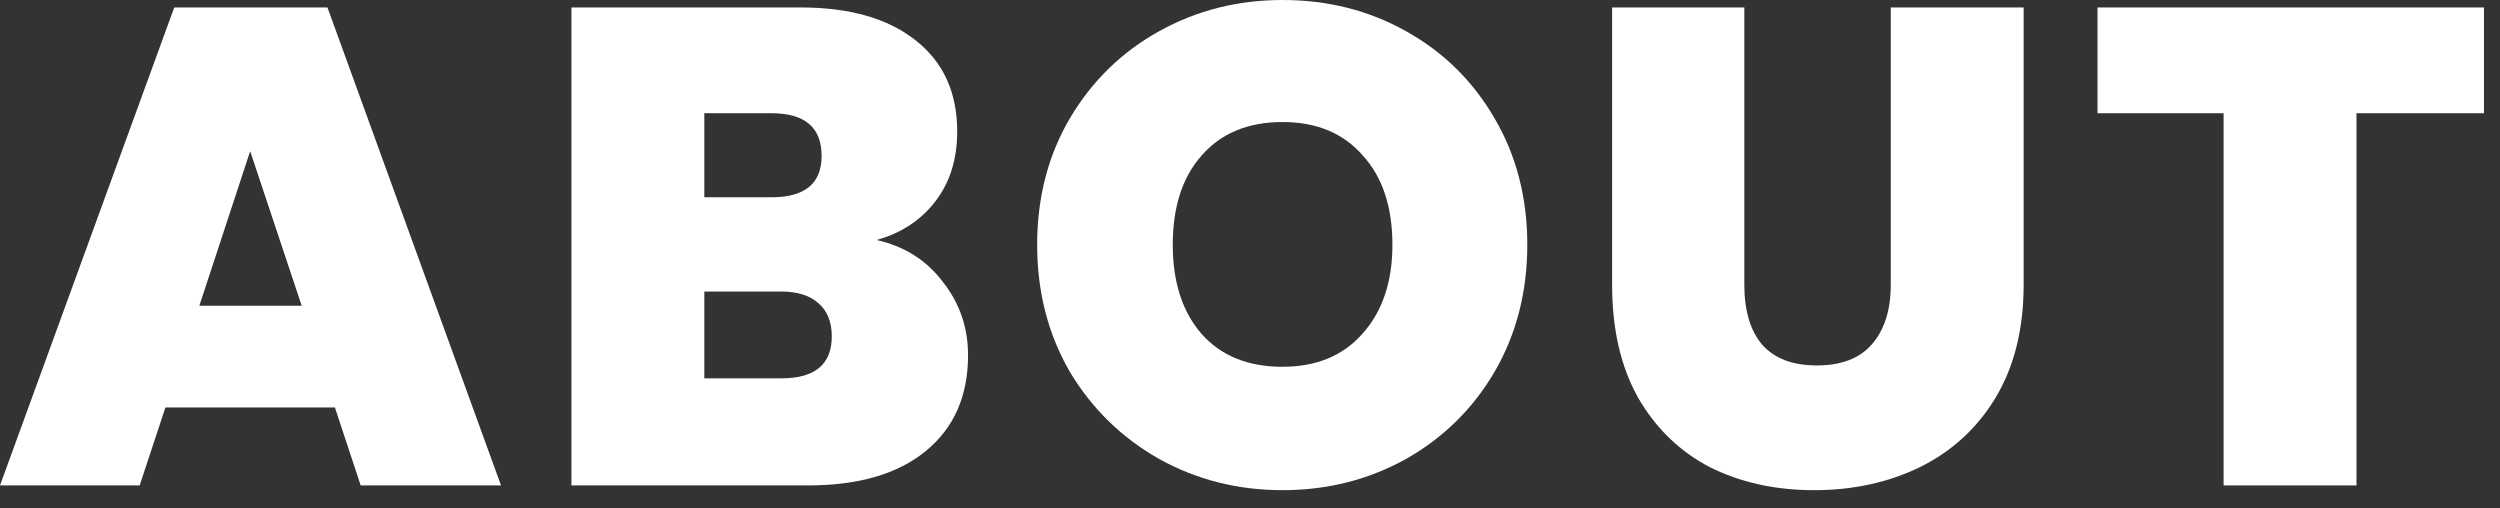
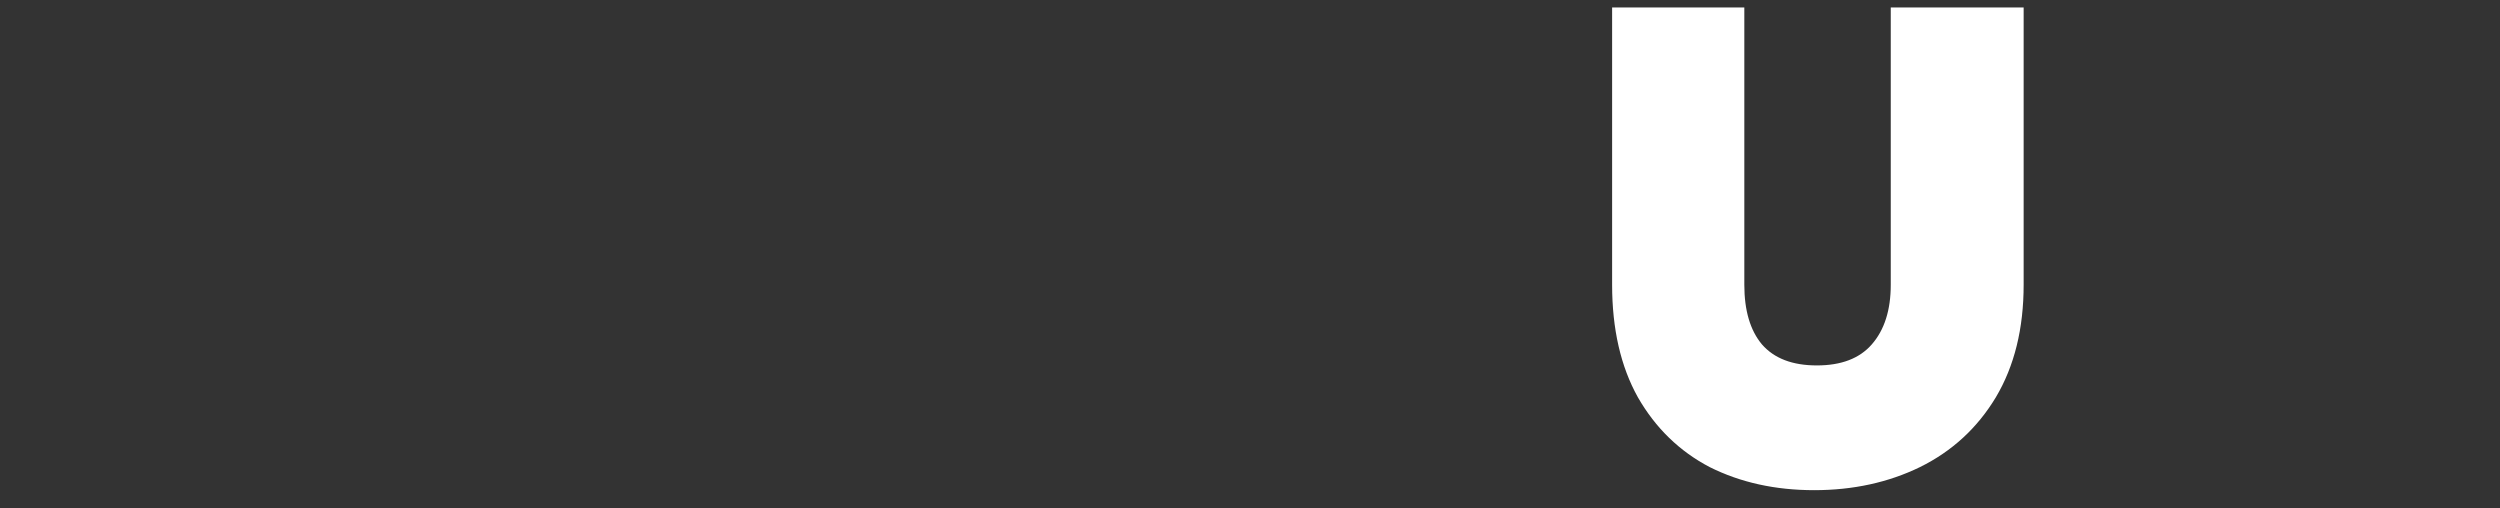
<svg xmlns="http://www.w3.org/2000/svg" width="59" height="12" viewBox="0 0 59 12" fill="none">
  <rect x="0" y="0" width="59" height="12" fill="#333333" stroke="none" />
-   <path d="M7.904 9.616H3.904L3.296 11.456H0L4.112 0.176H7.728L11.824 11.456H8.512L7.904 9.616ZM7.12 7.216L5.904 3.568L4.704 7.216H7.12Z" fill="white" />
-   <path d="M20.686 5.664C21.348 5.813 21.87 6.144 22.254 6.656C22.649 7.157 22.846 7.733 22.846 8.384C22.846 9.344 22.515 10.096 21.854 10.64C21.193 11.184 20.265 11.456 19.07 11.456H13.486V0.176H18.894C20.046 0.176 20.948 0.432 21.598 0.944C22.259 1.456 22.59 2.176 22.59 3.104C22.59 3.765 22.414 4.32 22.062 4.768C21.721 5.205 21.262 5.504 20.686 5.664ZM16.622 4.656H18.206C18.995 4.656 19.39 4.331 19.39 3.68C19.39 3.008 18.995 2.672 18.206 2.672H16.622V4.656ZM18.446 8.928C19.235 8.928 19.63 8.597 19.63 7.936C19.63 7.595 19.523 7.333 19.31 7.152C19.108 6.971 18.814 6.88 18.43 6.88H16.622V8.928H18.446Z" fill="white" />
-   <path d="M30.268 11.568C29.212 11.568 28.242 11.323 27.357 10.832C26.471 10.331 25.767 9.643 25.244 8.768C24.733 7.883 24.477 6.885 24.477 5.776C24.477 4.667 24.733 3.675 25.244 2.8C25.767 1.915 26.471 1.227 27.357 0.736C28.242 0.245 29.212 0 30.268 0C31.335 0 32.306 0.245 33.181 0.736C34.066 1.227 34.764 1.915 35.276 2.8C35.788 3.675 36.044 4.667 36.044 5.776C36.044 6.885 35.788 7.883 35.276 8.768C34.764 9.643 34.066 10.331 33.181 10.832C32.295 11.323 31.325 11.568 30.268 11.568ZM30.268 8.656C31.069 8.656 31.698 8.395 32.157 7.872C32.626 7.349 32.861 6.651 32.861 5.776C32.861 4.88 32.626 4.176 32.157 3.664C31.698 3.141 31.069 2.88 30.268 2.88C29.458 2.88 28.823 3.141 28.364 3.664C27.906 4.176 27.677 4.88 27.677 5.776C27.677 6.661 27.906 7.365 28.364 7.888C28.823 8.4 29.458 8.656 30.268 8.656Z" fill="white" />
  <path d="M41.166 0.176V6.72C41.166 7.328 41.305 7.797 41.582 8.128C41.87 8.459 42.302 8.624 42.878 8.624C43.454 8.624 43.886 8.459 44.174 8.128C44.473 7.787 44.622 7.317 44.622 6.72V0.176H47.758V6.72C47.758 7.755 47.54 8.64 47.102 9.376C46.665 10.101 46.068 10.651 45.31 11.024C44.564 11.387 43.732 11.568 42.814 11.568C41.897 11.568 41.076 11.387 40.35 11.024C39.636 10.651 39.07 10.101 38.654 9.376C38.249 8.651 38.046 7.765 38.046 6.72V0.176H41.166Z" fill="white" />
-   <path d="M58.621 0.176V2.672H55.613V11.456H52.477V2.672H49.501V0.176H58.621Z" fill="white" />
</svg>